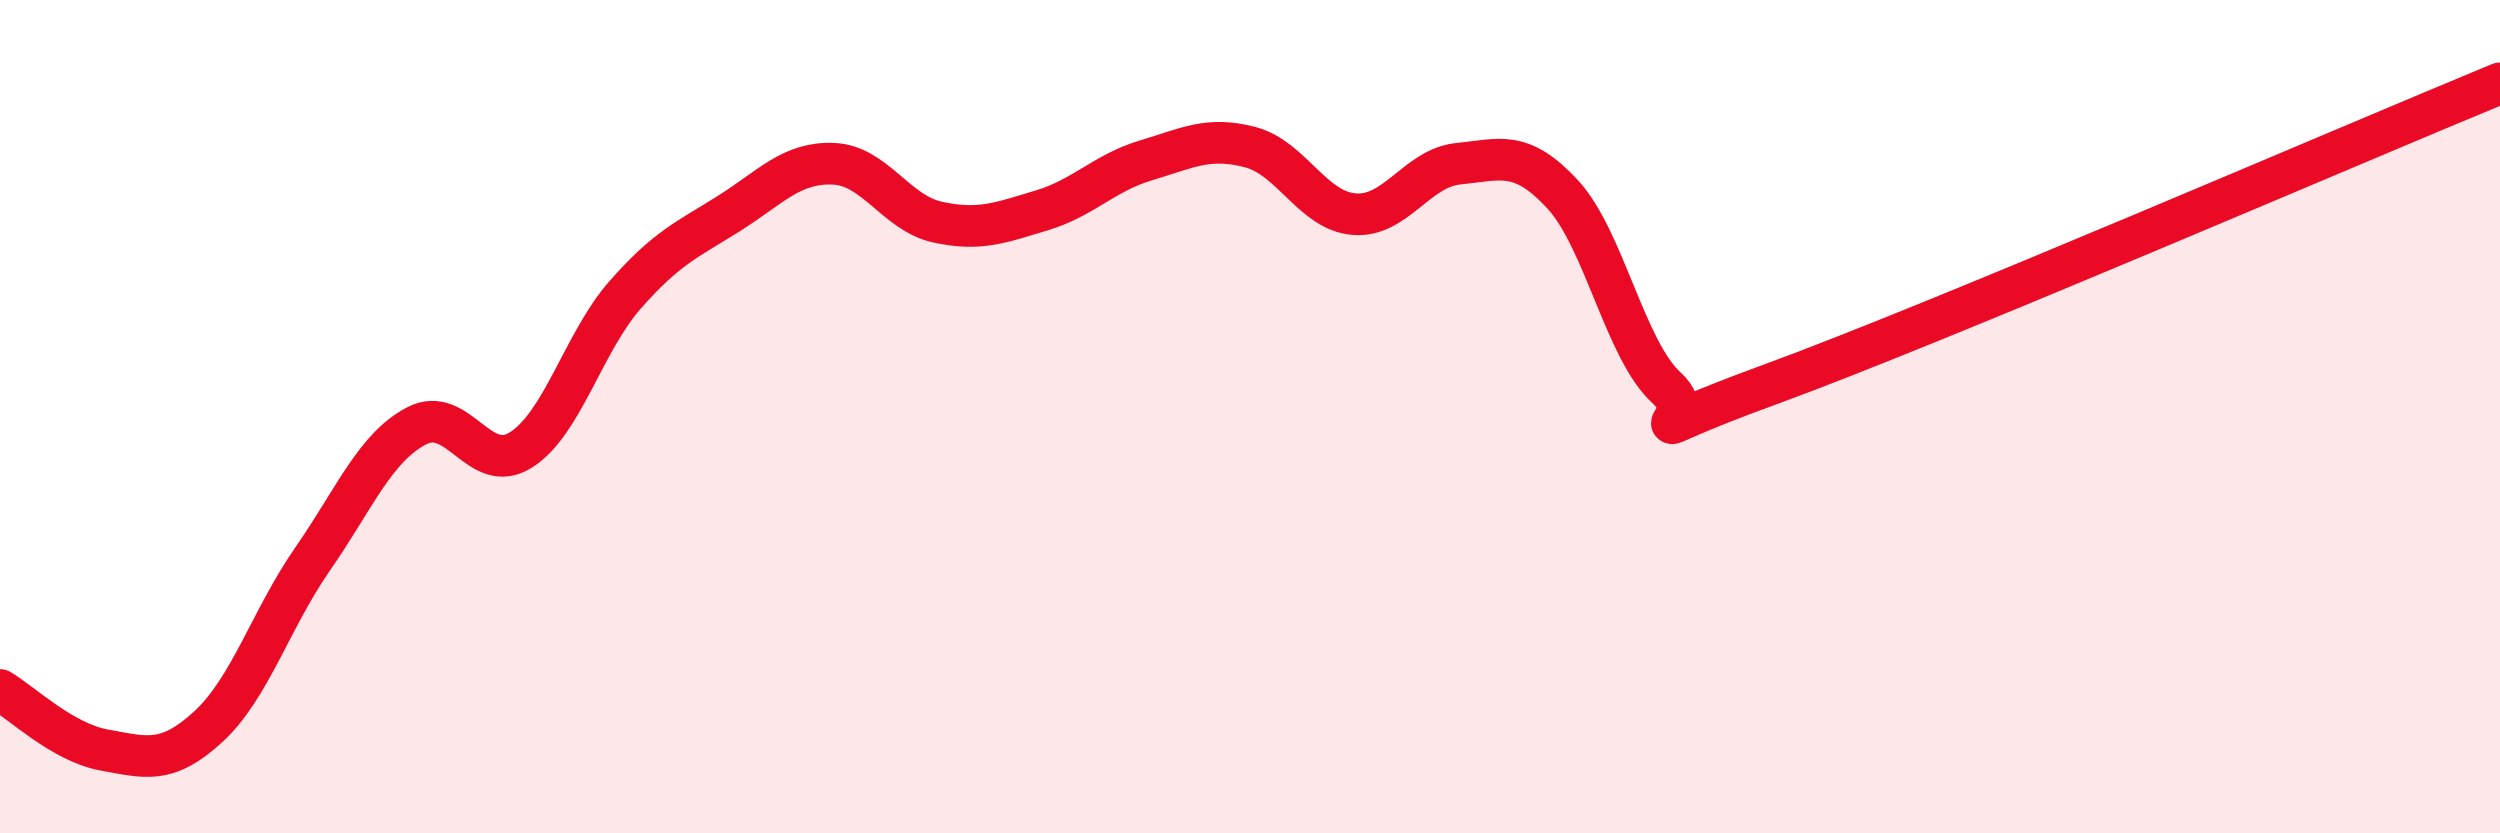
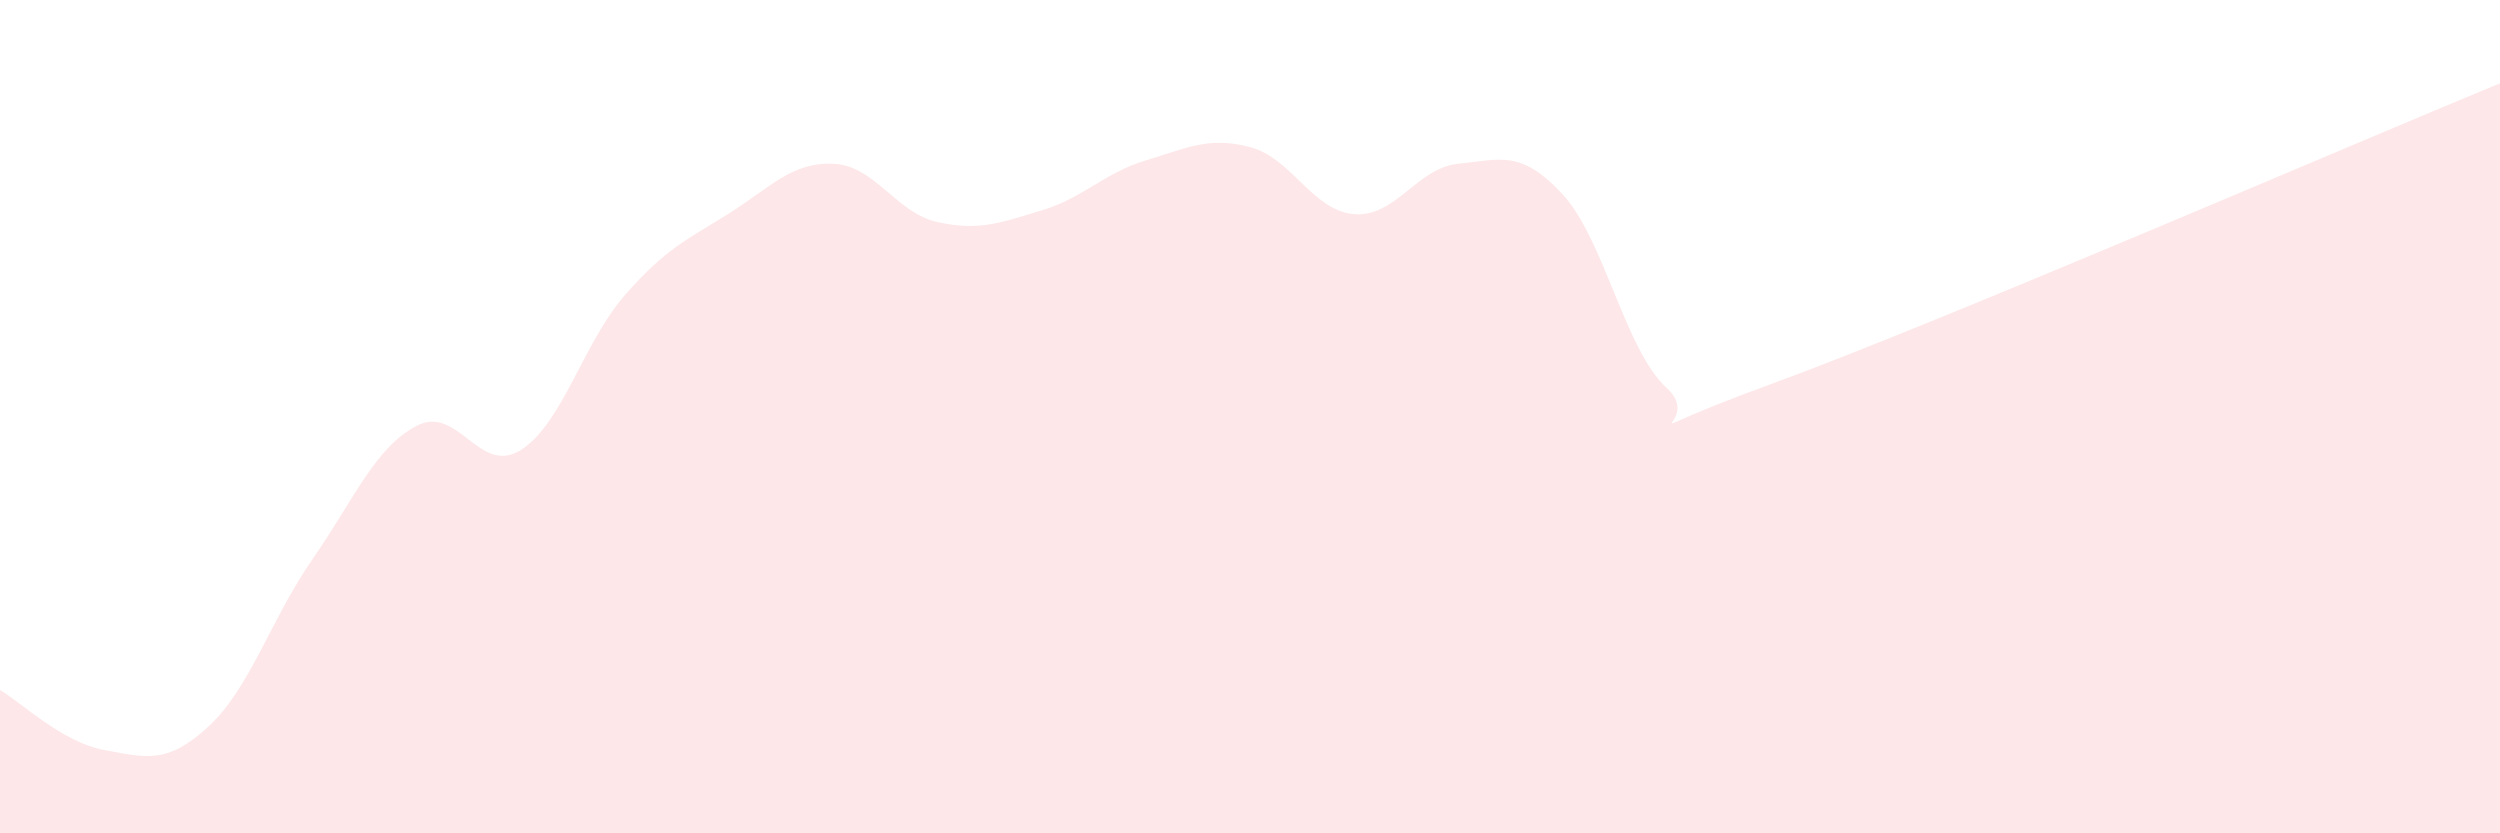
<svg xmlns="http://www.w3.org/2000/svg" width="60" height="20" viewBox="0 0 60 20">
  <path d="M 0,16.56 C 0.5,16.85 1.5,17.82 2.5,18 C 3.5,18.18 4,18.36 5,17.44 C 6,16.52 6.5,14.86 7.5,13.42 C 8.5,11.98 9,10.74 10,10.22 C 11,9.7 11.5,11.43 12.5,10.8 C 13.5,10.17 14,8.22 15,7.08 C 16,5.94 16.5,5.75 17.5,5.12 C 18.5,4.49 19,3.89 20,3.93 C 21,3.97 21.5,5.11 22.5,5.33 C 23.5,5.55 24,5.35 25,5.05 C 26,4.75 26.5,4.15 27.5,3.85 C 28.5,3.55 29,3.27 30,3.53 C 31,3.79 31.5,5.06 32.5,5.14 C 33.5,5.22 34,4.03 35,3.93 C 36,3.83 36.5,3.58 37.5,4.66 C 38.5,5.74 39,8.4 40,9.31 C 41,10.22 38.5,10.68 42.5,9.22 C 46.5,7.76 56.5,3.44 60,2L60 20L0 20Z" fill="#EB0A25" opacity="0.1" stroke-linecap="round" stroke-linejoin="round" />
-   <path d="M 0,16.56 C 0.5,16.85 1.5,17.82 2.5,18 C 3.5,18.18 4,18.36 5,17.44 C 6,16.52 6.5,14.86 7.5,13.42 C 8.5,11.98 9,10.74 10,10.22 C 11,9.7 11.5,11.43 12.5,10.8 C 13.5,10.17 14,8.22 15,7.08 C 16,5.94 16.5,5.75 17.5,5.12 C 18.5,4.49 19,3.89 20,3.93 C 21,3.97 21.5,5.11 22.5,5.33 C 23.5,5.55 24,5.35 25,5.05 C 26,4.75 26.5,4.15 27.5,3.85 C 28.5,3.55 29,3.27 30,3.53 C 31,3.79 31.5,5.06 32.5,5.14 C 33.5,5.22 34,4.03 35,3.93 C 36,3.83 36.5,3.58 37.5,4.66 C 38.5,5.74 39,8.4 40,9.31 C 41,10.22 38.5,10.68 42.5,9.22 C 46.5,7.76 56.5,3.44 60,2" stroke="#EB0A25" stroke-width="1" fill="none" stroke-linecap="round" stroke-linejoin="round" />
</svg>